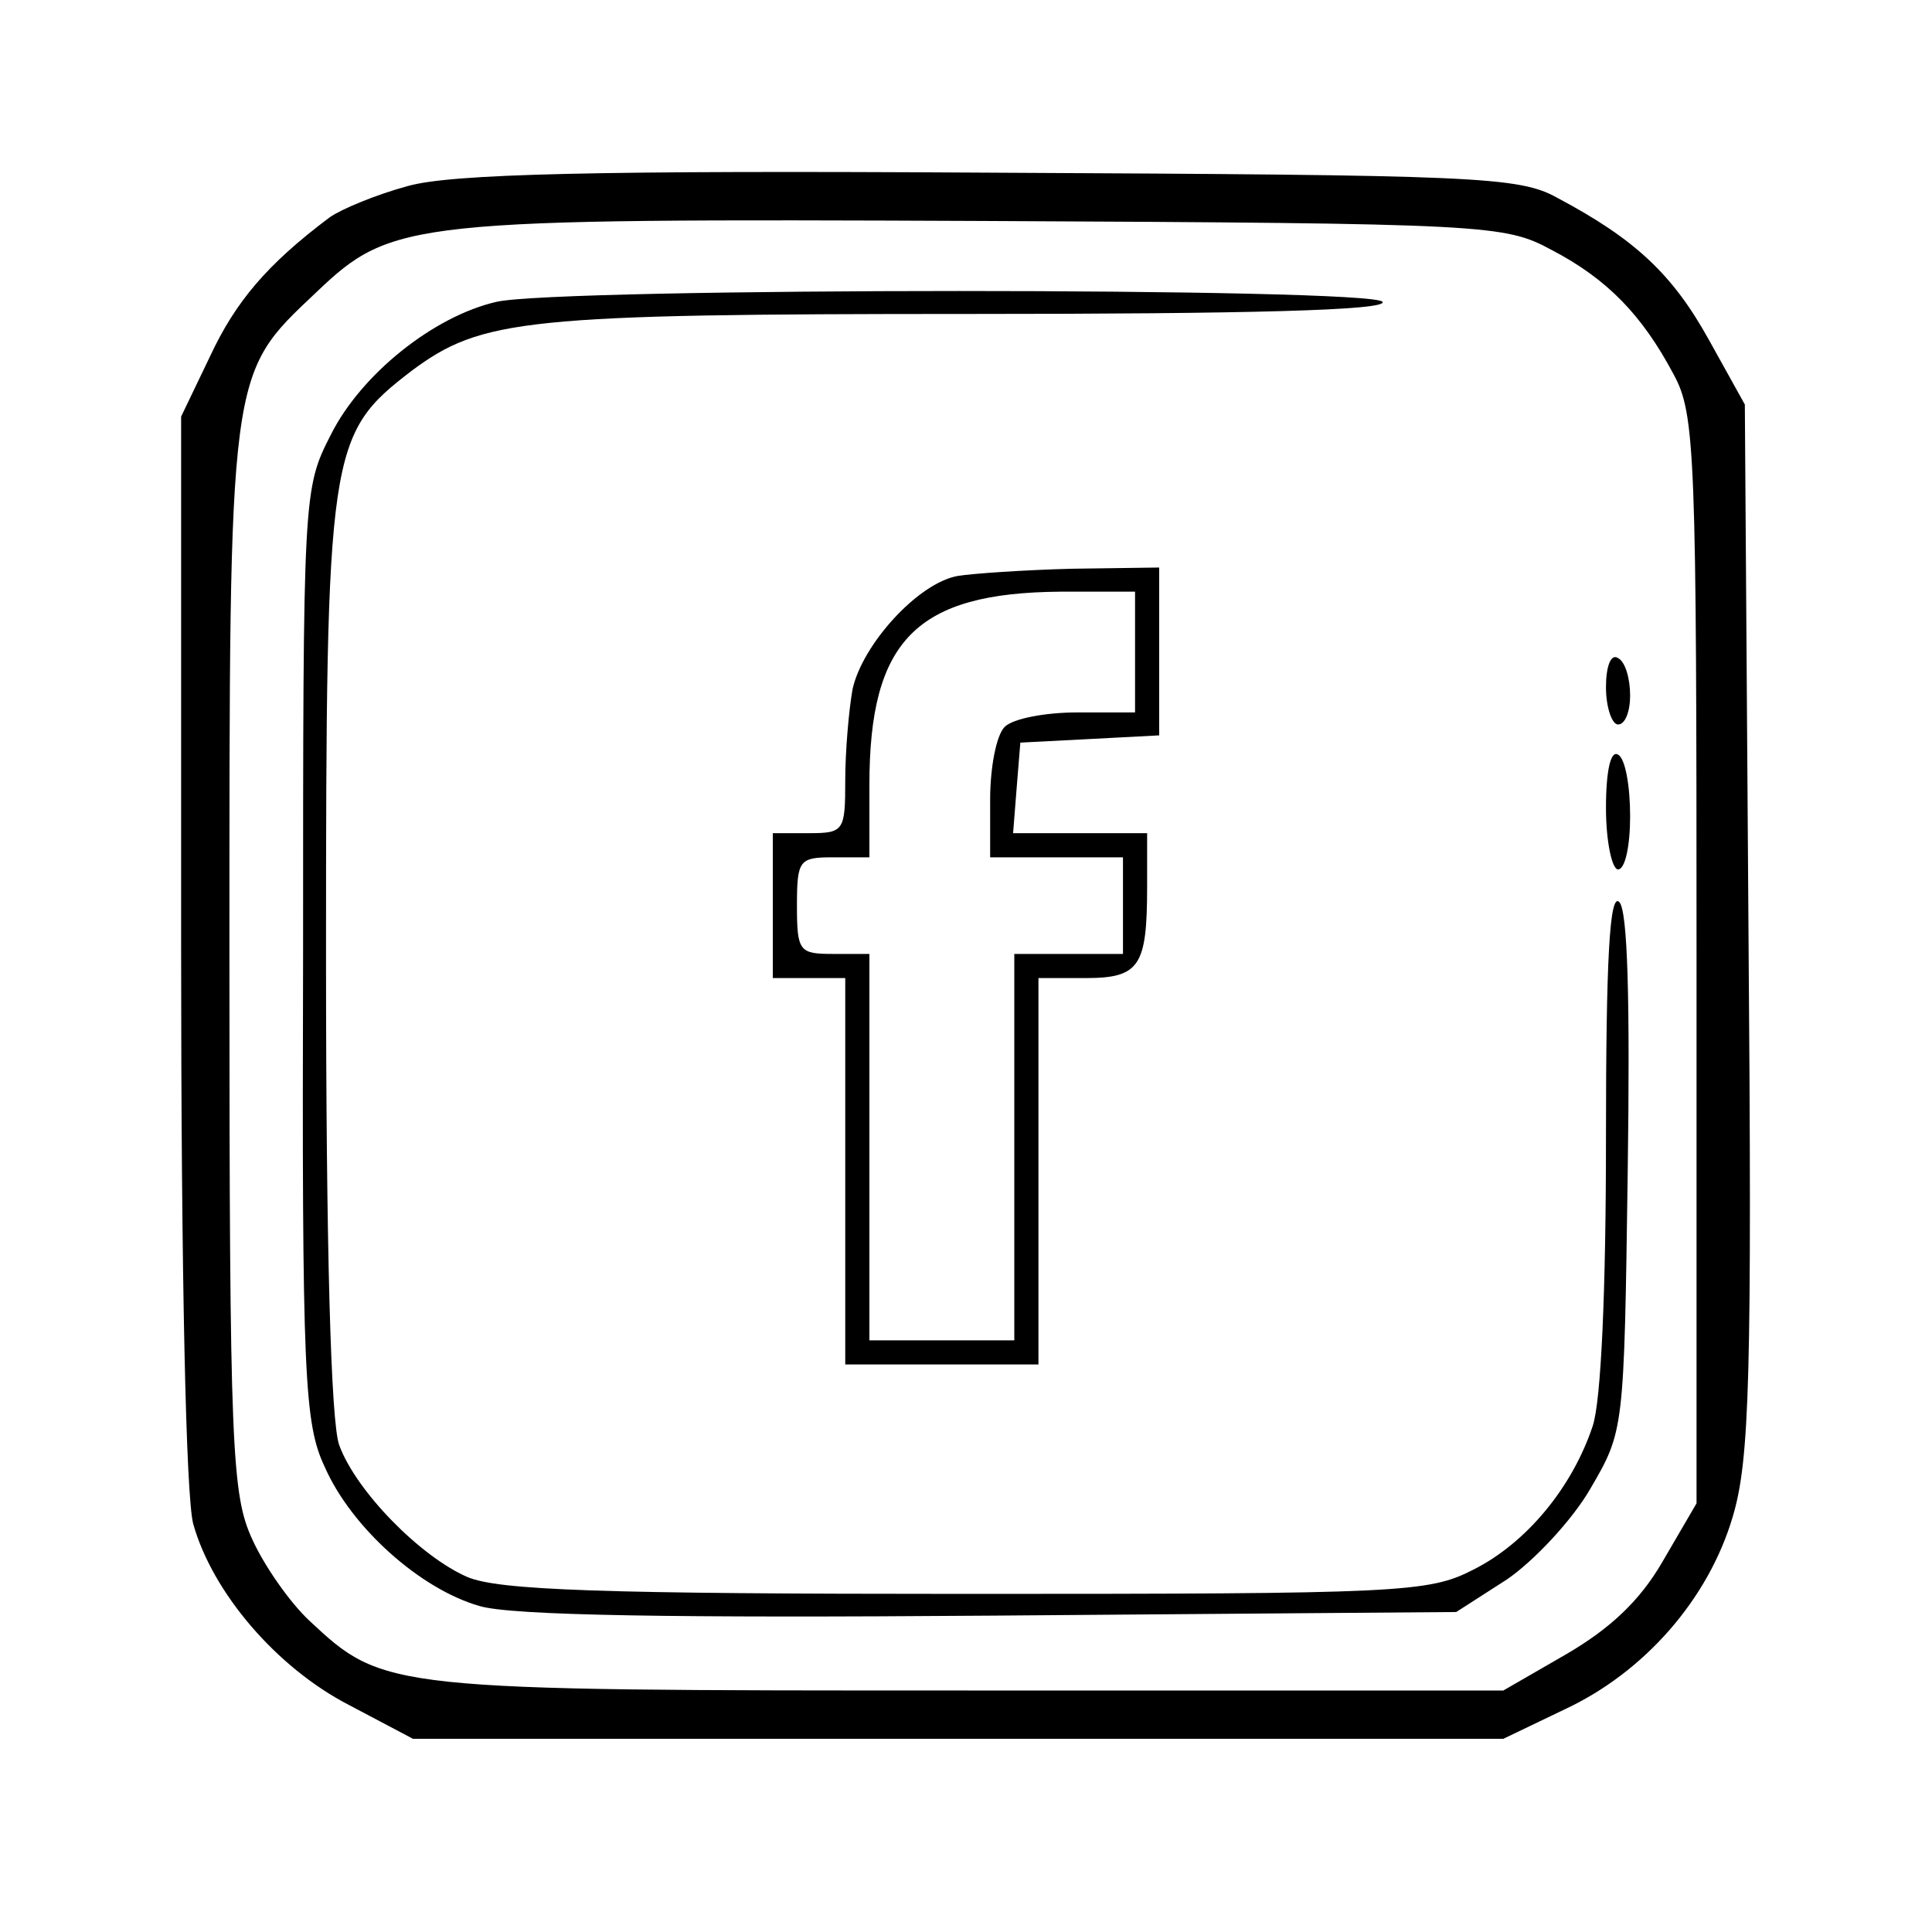
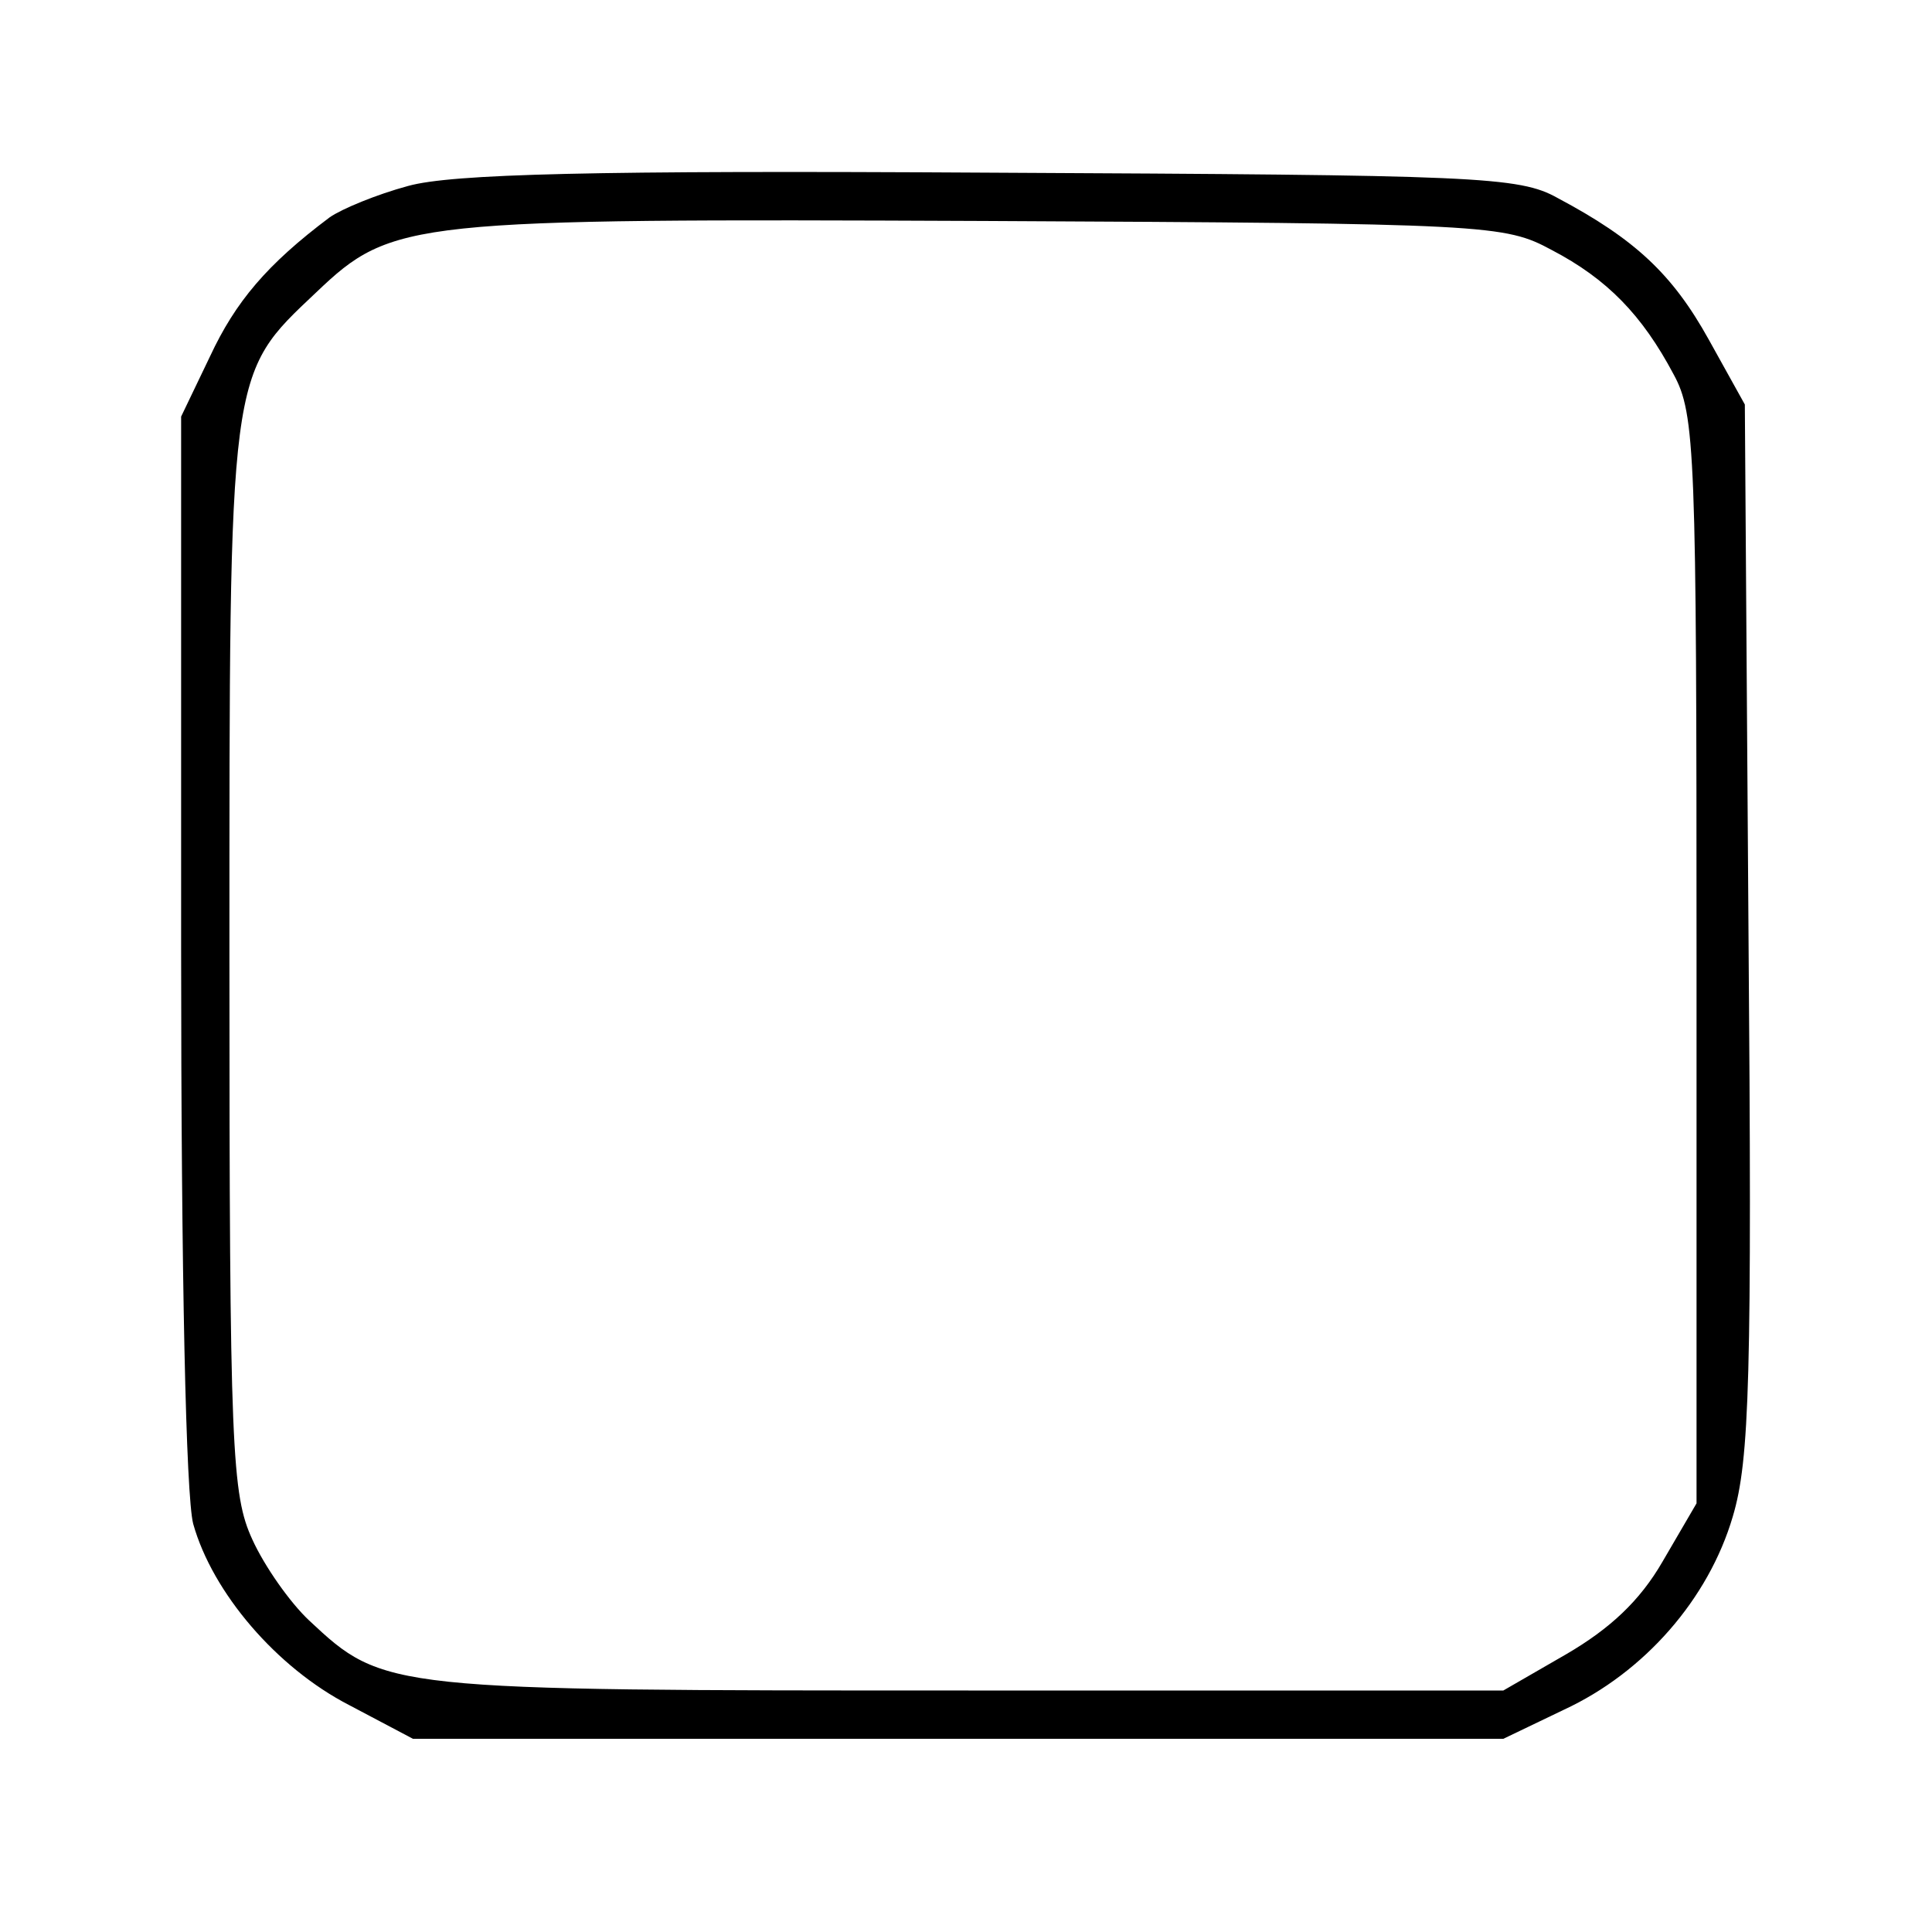
<svg xmlns="http://www.w3.org/2000/svg" version="1.0" width="160pt" height="160pt" viewBox="0 0 160 160" preserveAspectRatio="xMidYMid meet">
  <g transform="translate(0,160) scale(0.1,-0.1)" fill="#000000" stroke="none">
    <path d="M338 1446 c-26 -7 -55 -19 -65 -26 -52 -39 -78 -70 -99 -115 l-24 -50 0 -440 c0 -273 4 -454 10 -477 16 -57 69 -119 129 -150 l53 -28 452 0 451 0 50 24 c67 31 120 92 140 160 14 47 16 115 13 488 l-3 433 -30 54 c-30 54 -61 83 -125 117 -32 18 -67 19 -470 21 -329 2 -446 -1 -482 -11z m947 -53 c46 -24 75 -54 101 -103 18 -33 19 -65 19 -485 l0 -450 -28 -48 c-19 -33 -44 -56 -80 -77 l-52 -30 -443 0 c-482 0 -484 0 -546 58 -16 15 -37 45 -47 67 -17 37 -19 73 -19 480 0 492 -1 484 72 553 63 60 77 61 553 59 419 -2 431 -3 470 -24z" />
-     <path d="M411 1350 c-52 -12 -112 -60 -137 -110 -23 -45 -23 -48 -23 -430 -1 -351 1 -389 18 -425 22 -50 79 -101 128 -115 26 -8 163 -10 424 -8 l385 3 42 27 c22 15 54 49 69 75 28 48 28 48 31 262 2 143 0 217 -7 224 -8 8 -11 -48 -11 -195 0 -127 -4 -218 -11 -239 -17 -51 -55 -97 -99 -119 -37 -19 -60 -20 -420 -20 -302 0 -387 3 -413 14 -39 17 -92 71 -106 109 -7 18 -11 163 -11 405 0 421 2 432 71 485 58 43 93 47 462 47 230 0 346 3 342 10 -7 12 -683 12 -734 0z" />
-     <path d="M793 1123 c-33 -6 -79 -57 -87 -94 -3 -17 -6 -51 -6 -75 0 -42 -1 -44 -30 -44 l-30 0 0 -60 0 -60 30 0 30 0 0 -160 0 -160 80 0 80 0 0 160 0 160 39 0 c45 0 51 10 51 76 l0 44 -56 0 -55 0 3 38 3 37 58 3 57 3 0 69 0 70 -72 -1 c-40 -1 -83 -4 -95 -6z m147 -63 l0 -50 -48 0 c-26 0 -53 -5 -60 -12 -7 -7 -12 -34 -12 -60 l0 -48 55 0 55 0 0 -40 0 -40 -45 0 -45 0 0 -160 0 -160 -60 0 -60 0 0 160 0 160 -30 0 c-28 0 -30 2 -30 40 0 38 2 40 30 40 l30 0 0 60 c0 120 39 159 158 160 l62 0 0 -50z" />
-     <path d="M1330 1031 c0 -17 5 -31 10 -31 6 0 10 11 10 24 0 14 -4 28 -10 31 -6 4 -10 -7 -10 -24z" />
-     <path d="M1330 931 c0 -28 5 -51 10 -51 6 0 10 20 10 44 0 25 -4 48 -10 51 -6 4 -10 -13 -10 -44z" />
  </g>
</svg>